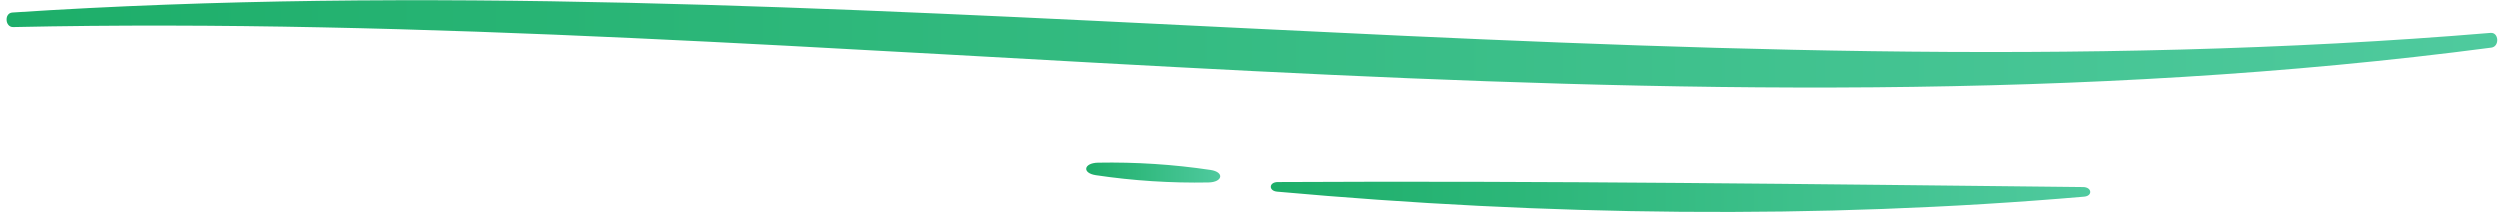
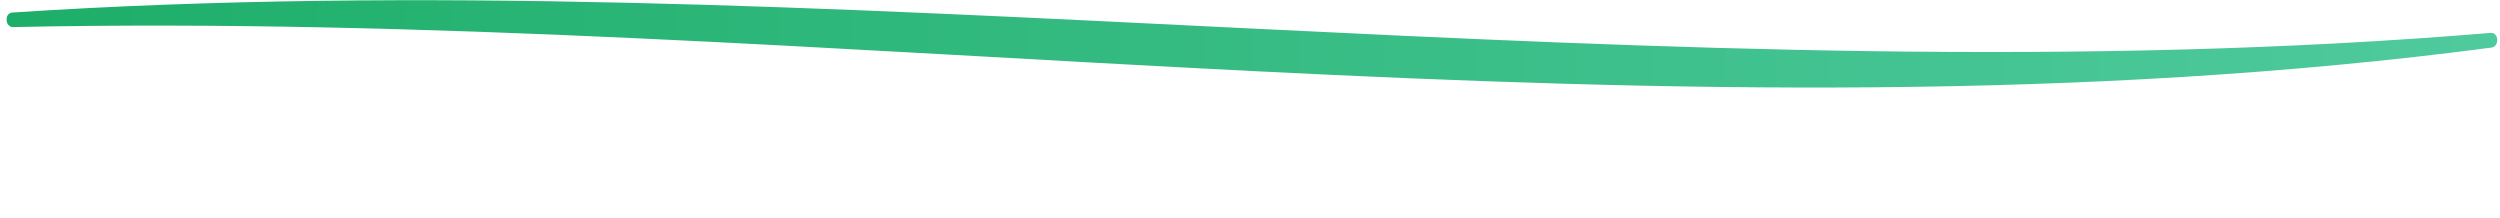
<svg xmlns="http://www.w3.org/2000/svg" width="298" height="26" viewBox="0 0 298 26" fill="none">
  <path d="M1.475 1.493C98.688 -4.889 198.885 12.113 296.875 3.921C297.874 3.837 297.965 5.544 296.973 5.676C199.509 18.488 99.375 1.146 1.586 3.227C0.594 3.269 0.476 1.562 1.475 1.493Z" fill="url(#paint0_linear_800_29977)" />
-   <path d="M152.304 21.7C183.971 21.526 216.595 21.957 248.296 22.297C249.358 22.297 249.476 23.351 248.428 23.441C216.671 26.174 184.165 25.723 152.241 22.845C151.187 22.754 151.242 21.707 152.304 21.7Z" fill="url(#paint1_linear_800_29977)" />
-   <path d="M144.048 21.749C139.558 21.833 135.068 21.543 130.625 20.882C128.953 20.632 129.162 19.425 130.882 19.39C135.37 19.306 139.858 19.596 144.298 20.257C145.97 20.507 145.769 21.714 144.048 21.749Z" fill="url(#paint2_linear_800_29977)" />
  <defs>
    <linearGradient id="paint0_linear_800_29977" x1="0.781" y1="5.231" x2="297.672" y2="5.231" gradientUnits="userSpaceOnUse">
      <stop stop-color="#20BA70" />
      <stop offset="0" stop-color="#1DAE69" />
      <stop offset="1" stop-color="#4FCA9E" />
    </linearGradient>
    <linearGradient id="paint1_linear_800_29977" x1="151.479" y1="23.463" x2="249.156" y2="23.463" gradientUnits="userSpaceOnUse">
      <stop stop-color="#20BA70" />
      <stop offset="0" stop-color="#1DAE69" />
      <stop offset="1" stop-color="#4FCA9E" />
    </linearGradient>
    <linearGradient id="paint2_linear_800_29977" x1="129.476" y1="20.57" x2="145.451" y2="20.57" gradientUnits="userSpaceOnUse">
      <stop stop-color="#20BA70" />
      <stop offset="0" stop-color="#1DAE69" />
      <stop offset="1" stop-color="#4FCA9E" />
    </linearGradient>
  </defs>
</svg>